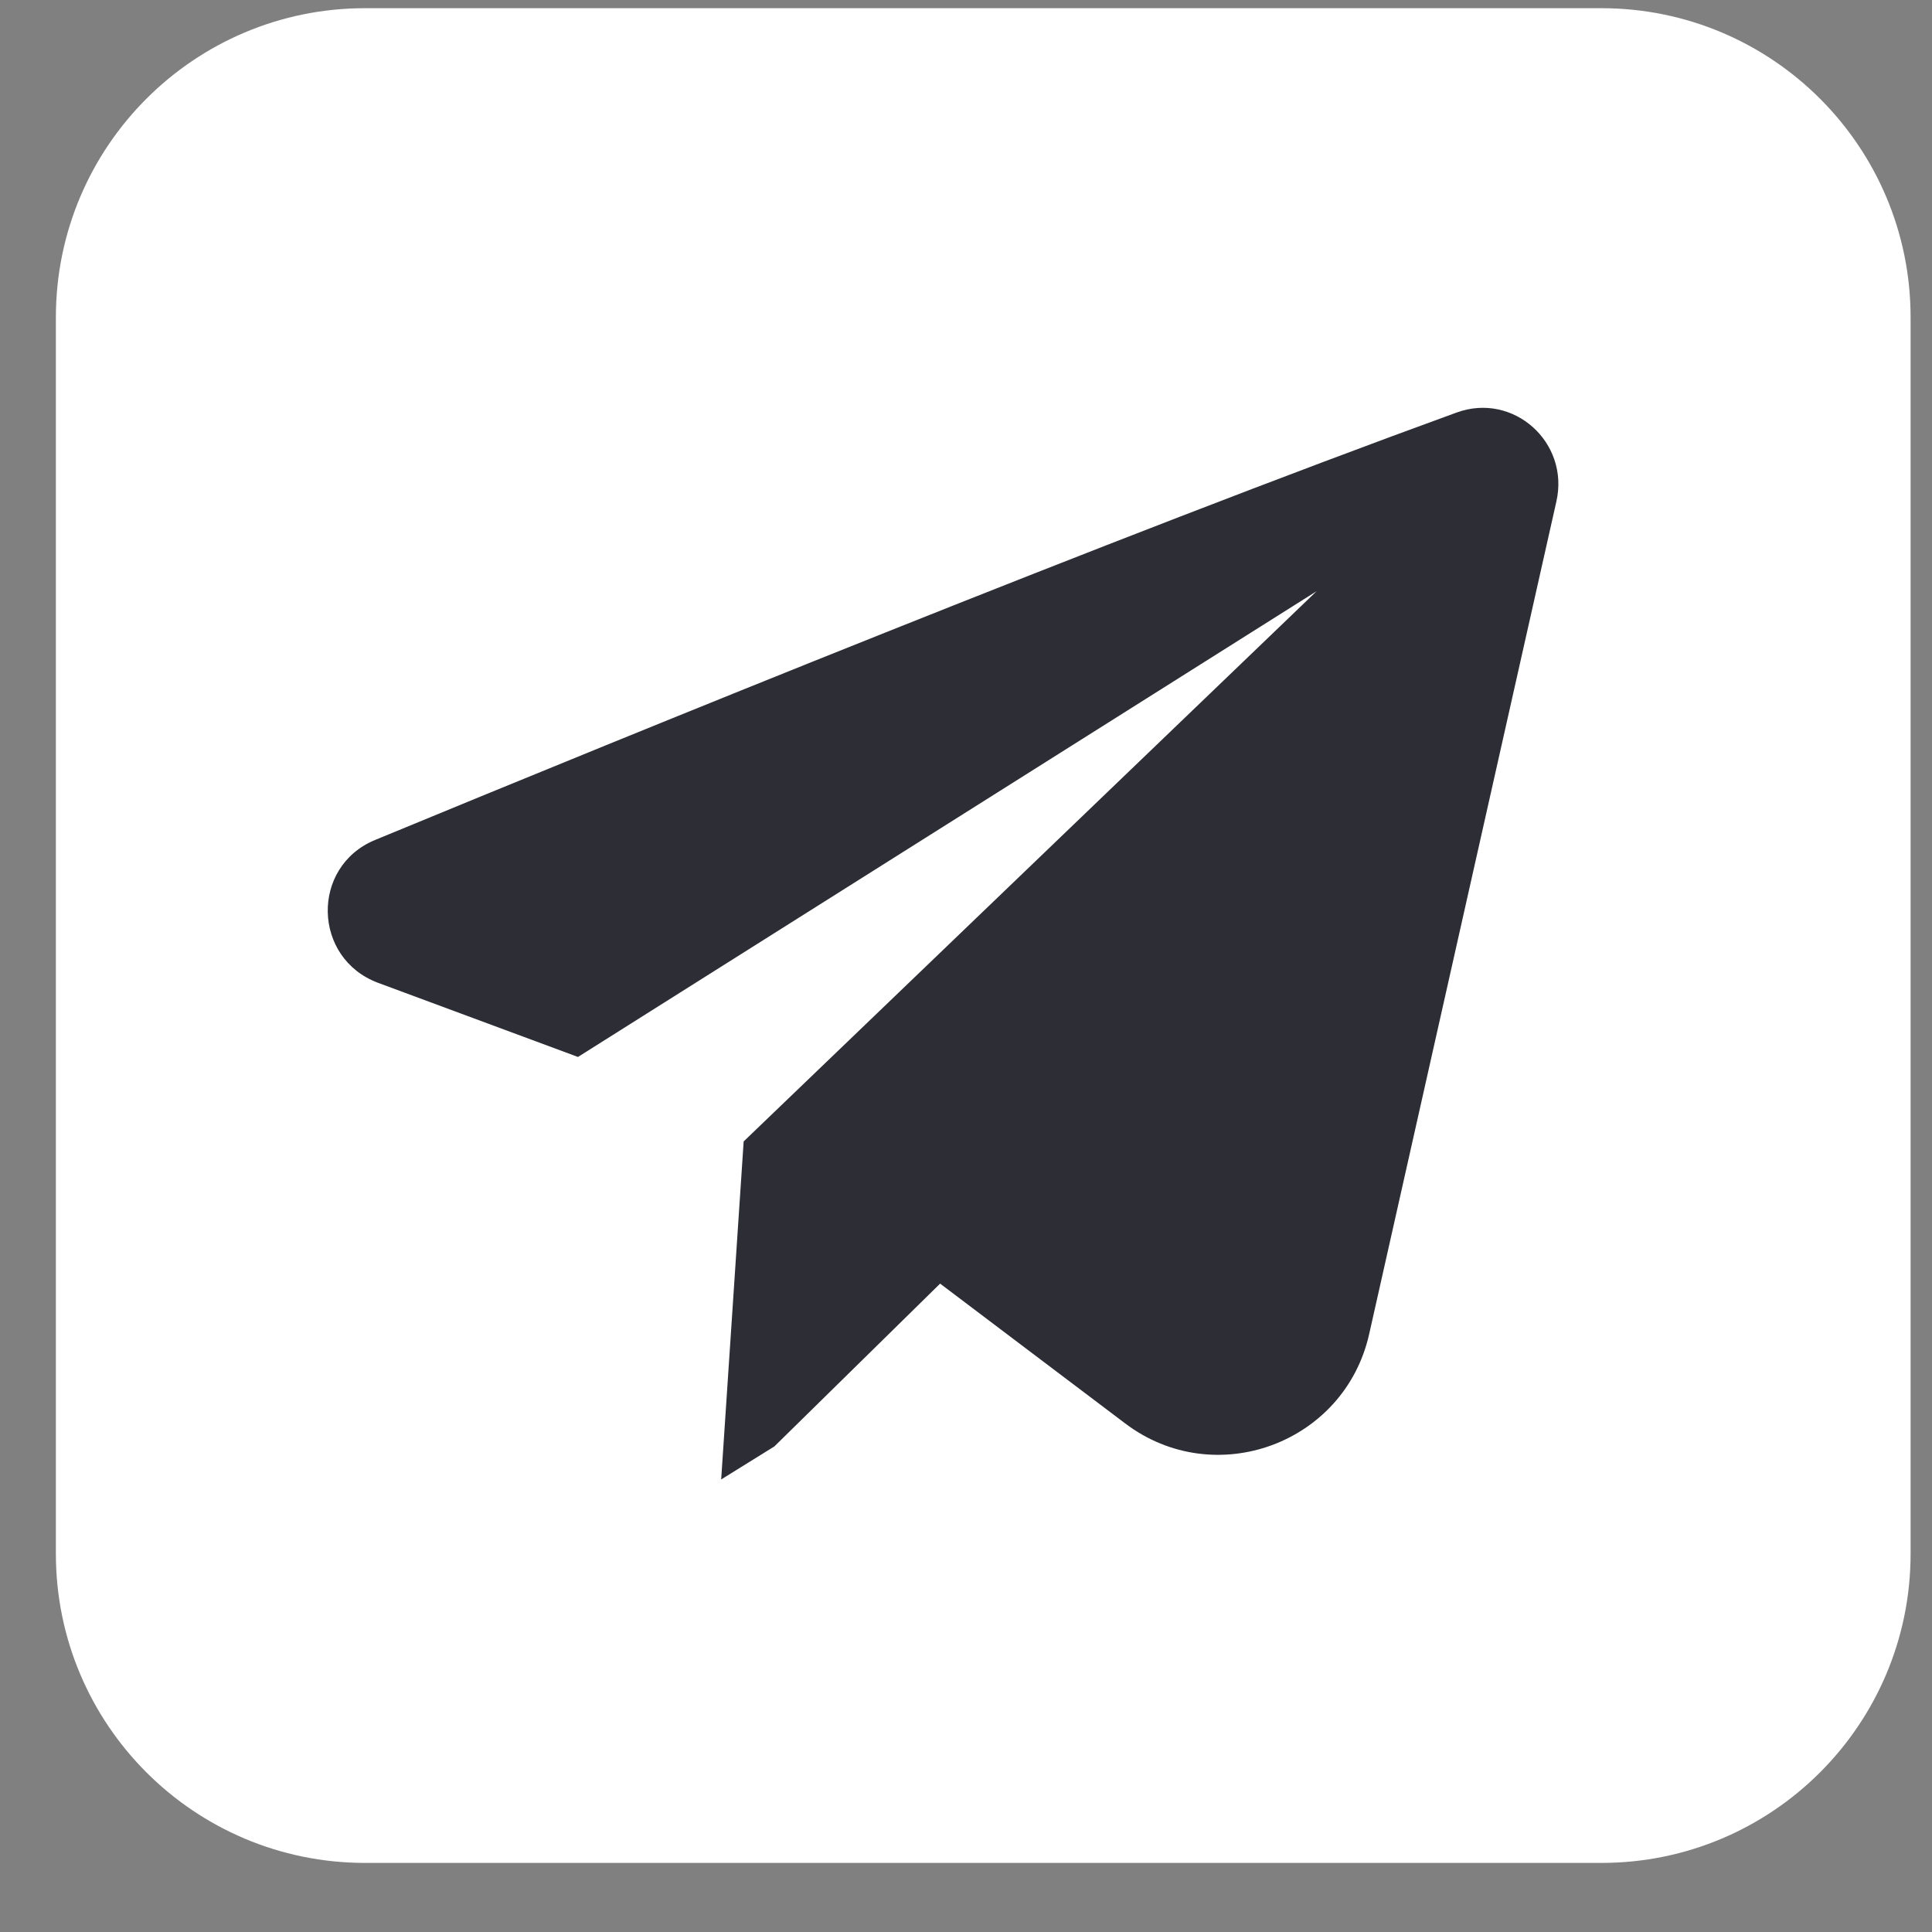
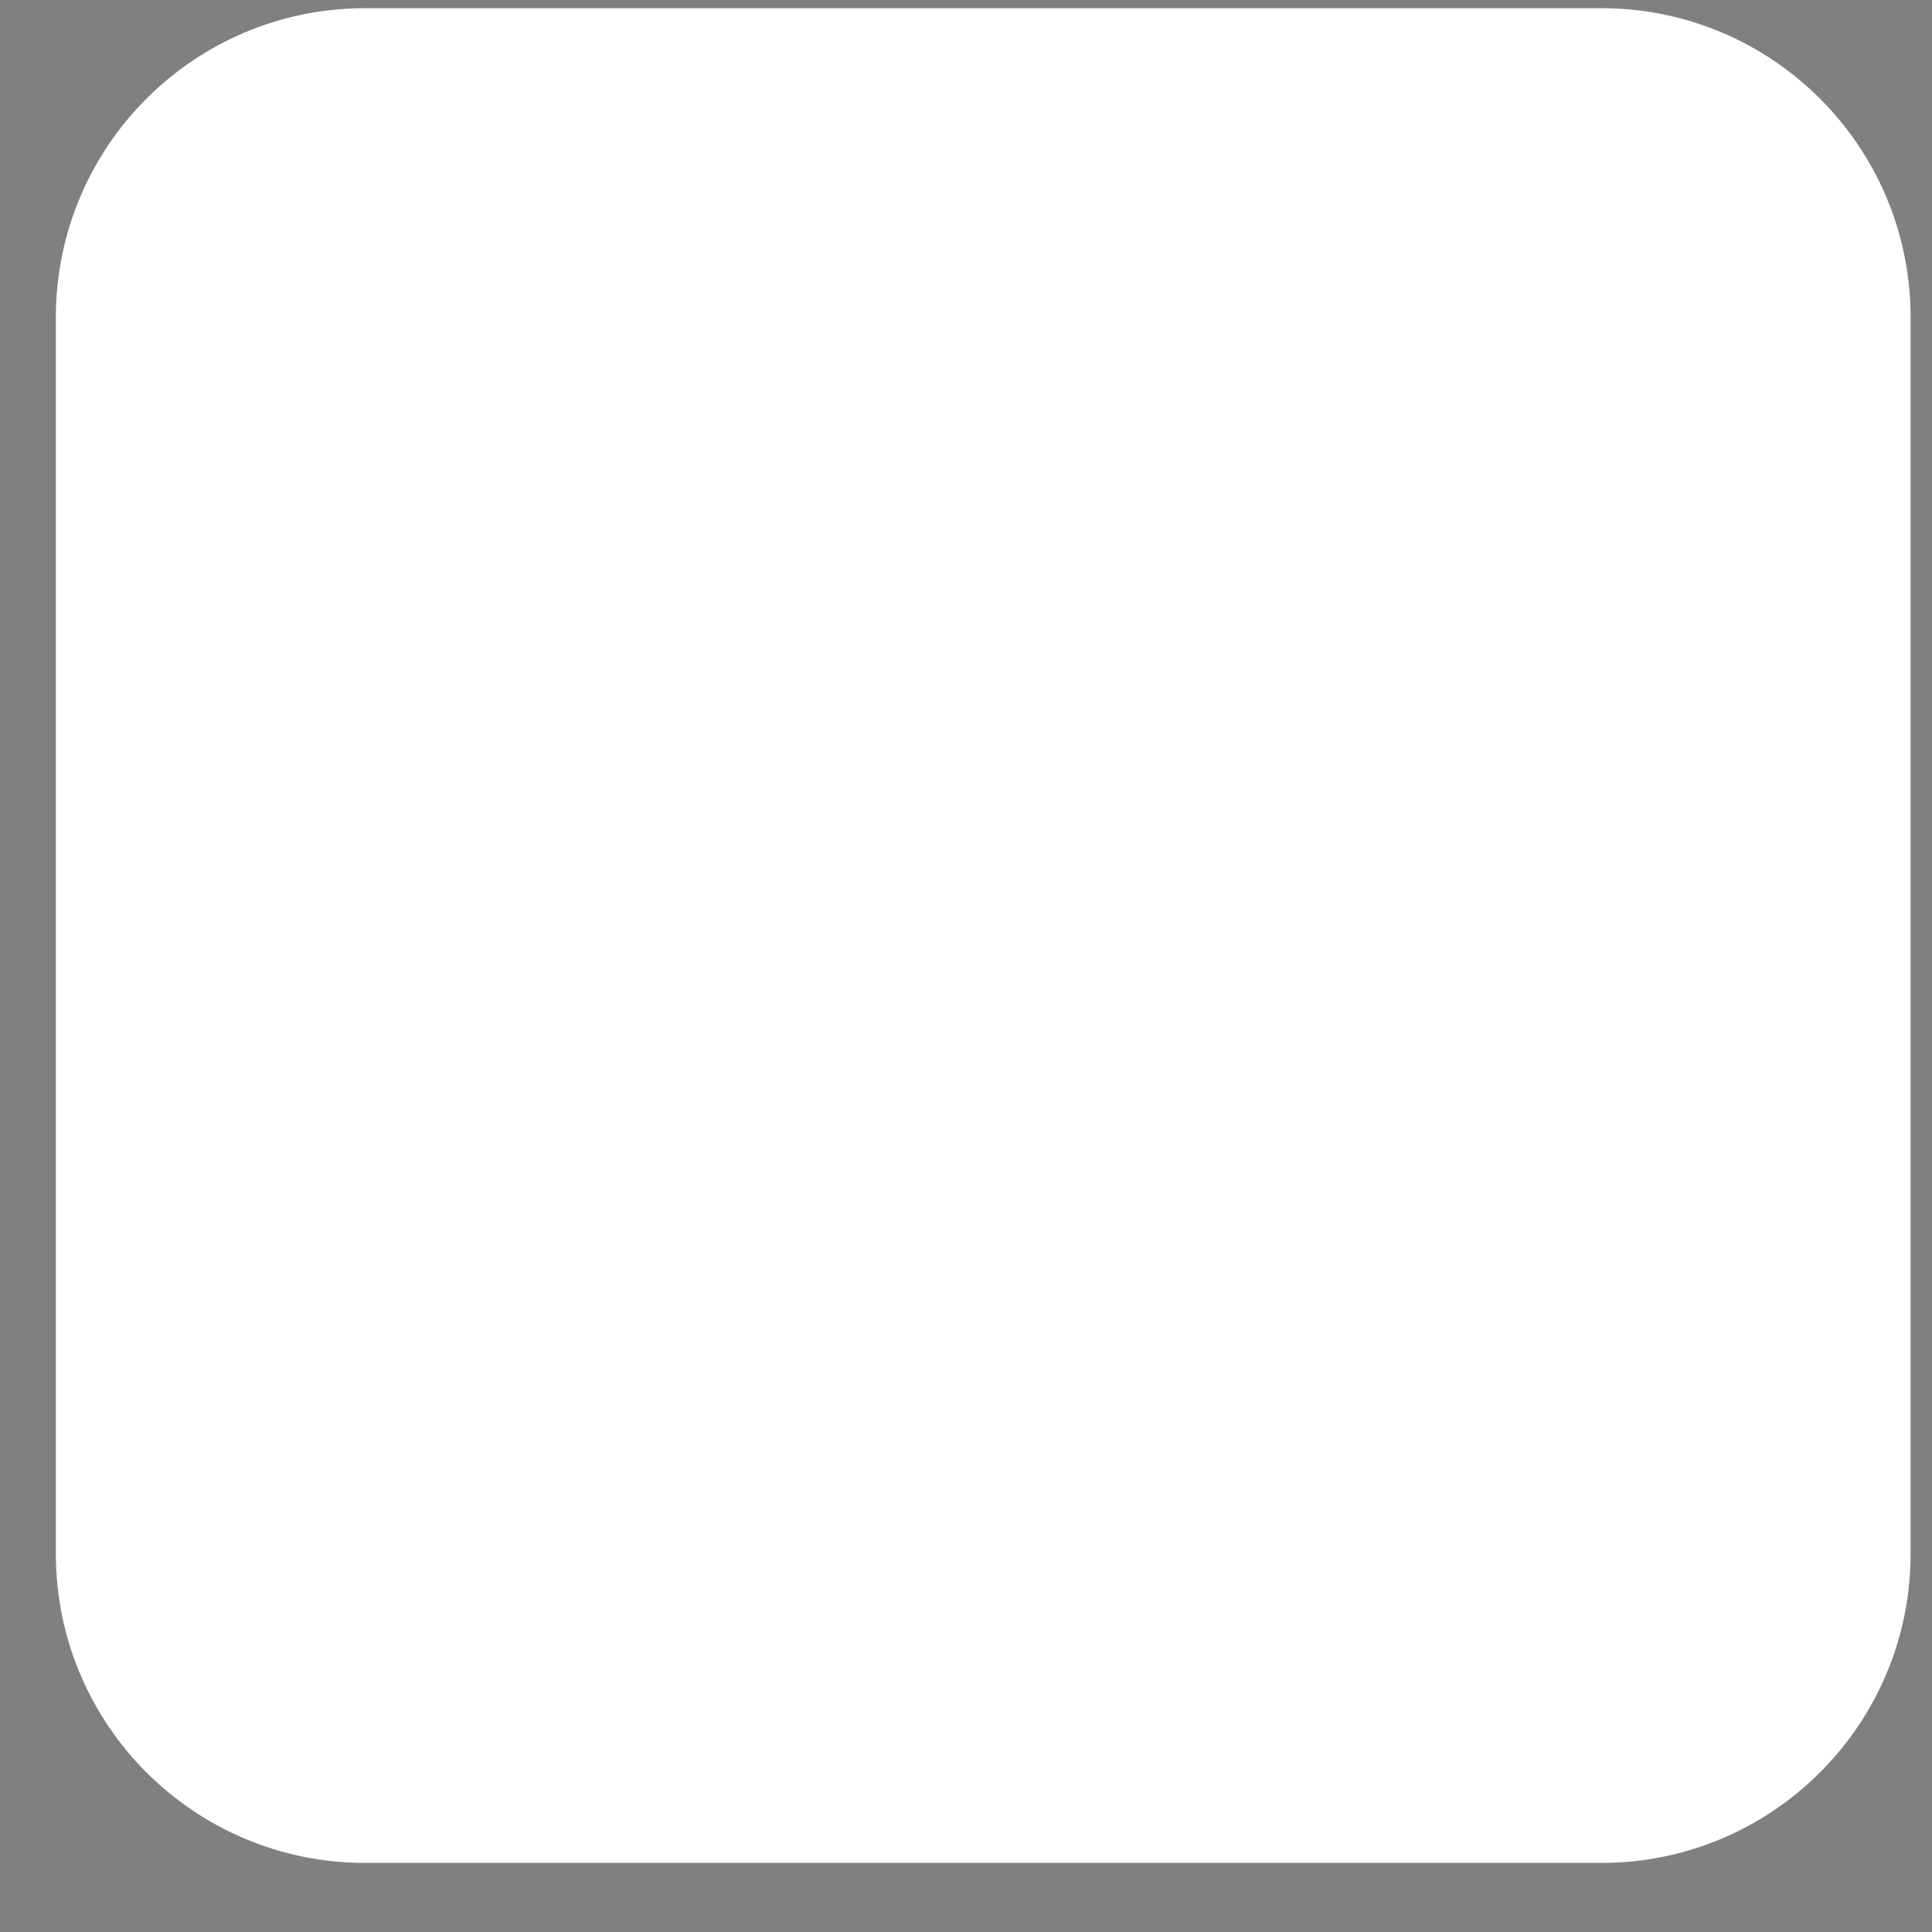
<svg xmlns="http://www.w3.org/2000/svg" width="25" height="25" viewBox="0 0 25 25" fill="none">
  <rect x="0" y="0" width="25" height="25" fill="#808080" stroke="none" />
  <path d="M1.223 4.106C1.223 2.173 2.79 0.606 4.723 0.606H20.723C22.656 0.606 24.223 2.173 24.223 4.106V20.106C24.223 22.039 22.656 23.606 20.723 23.606H4.723C2.79 23.606 1.223 22.039 1.223 20.106V4.106Z" fill="white" stroke="white" />
-   <path d="M9.332 19.144L9.623 14.77L17.037 7.65L7.479 13.677C6.805 13.428 5.813 13.06 4.893 12.718C4.044 12.402 4.017 11.215 4.854 10.869C8.199 9.487 14.448 6.938 18.849 5.338C19.584 5.071 20.311 5.724 20.14 6.487L17.717 17.263C17.398 18.681 15.721 19.296 14.561 18.42L12.165 16.61L10.02 18.717L9.332 19.144Z" fill="#2C2D35" />
</svg>